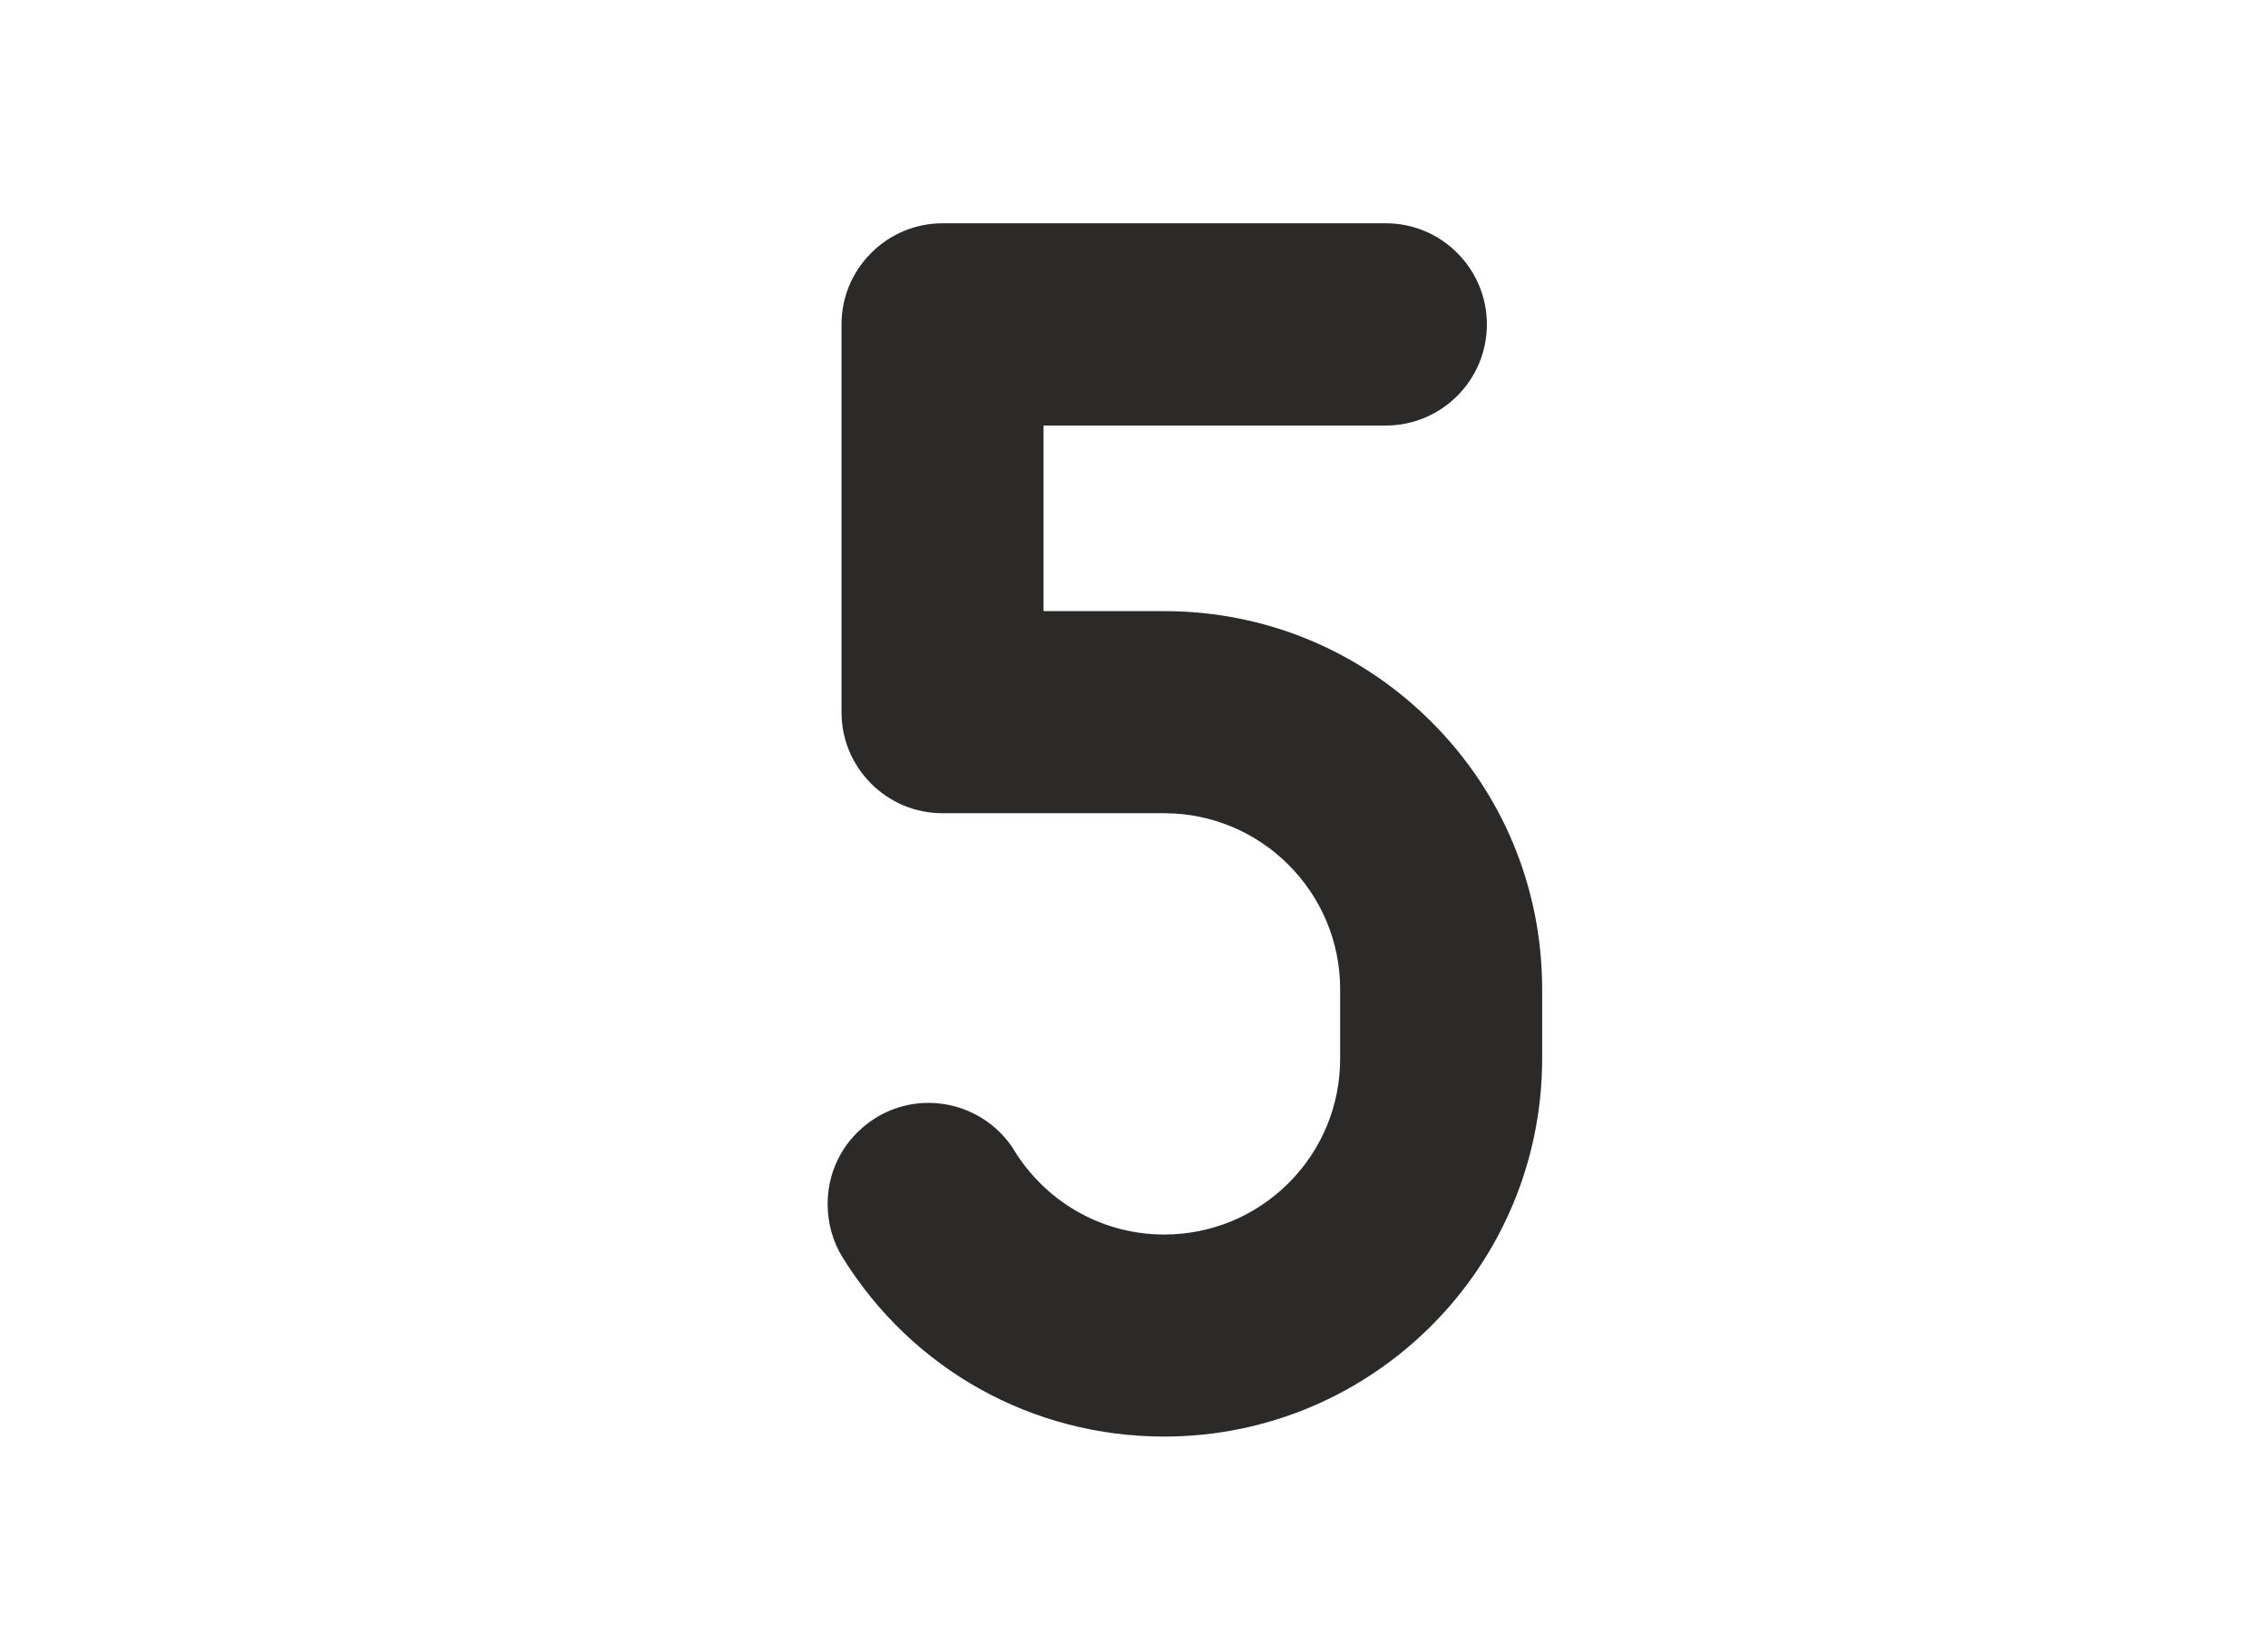
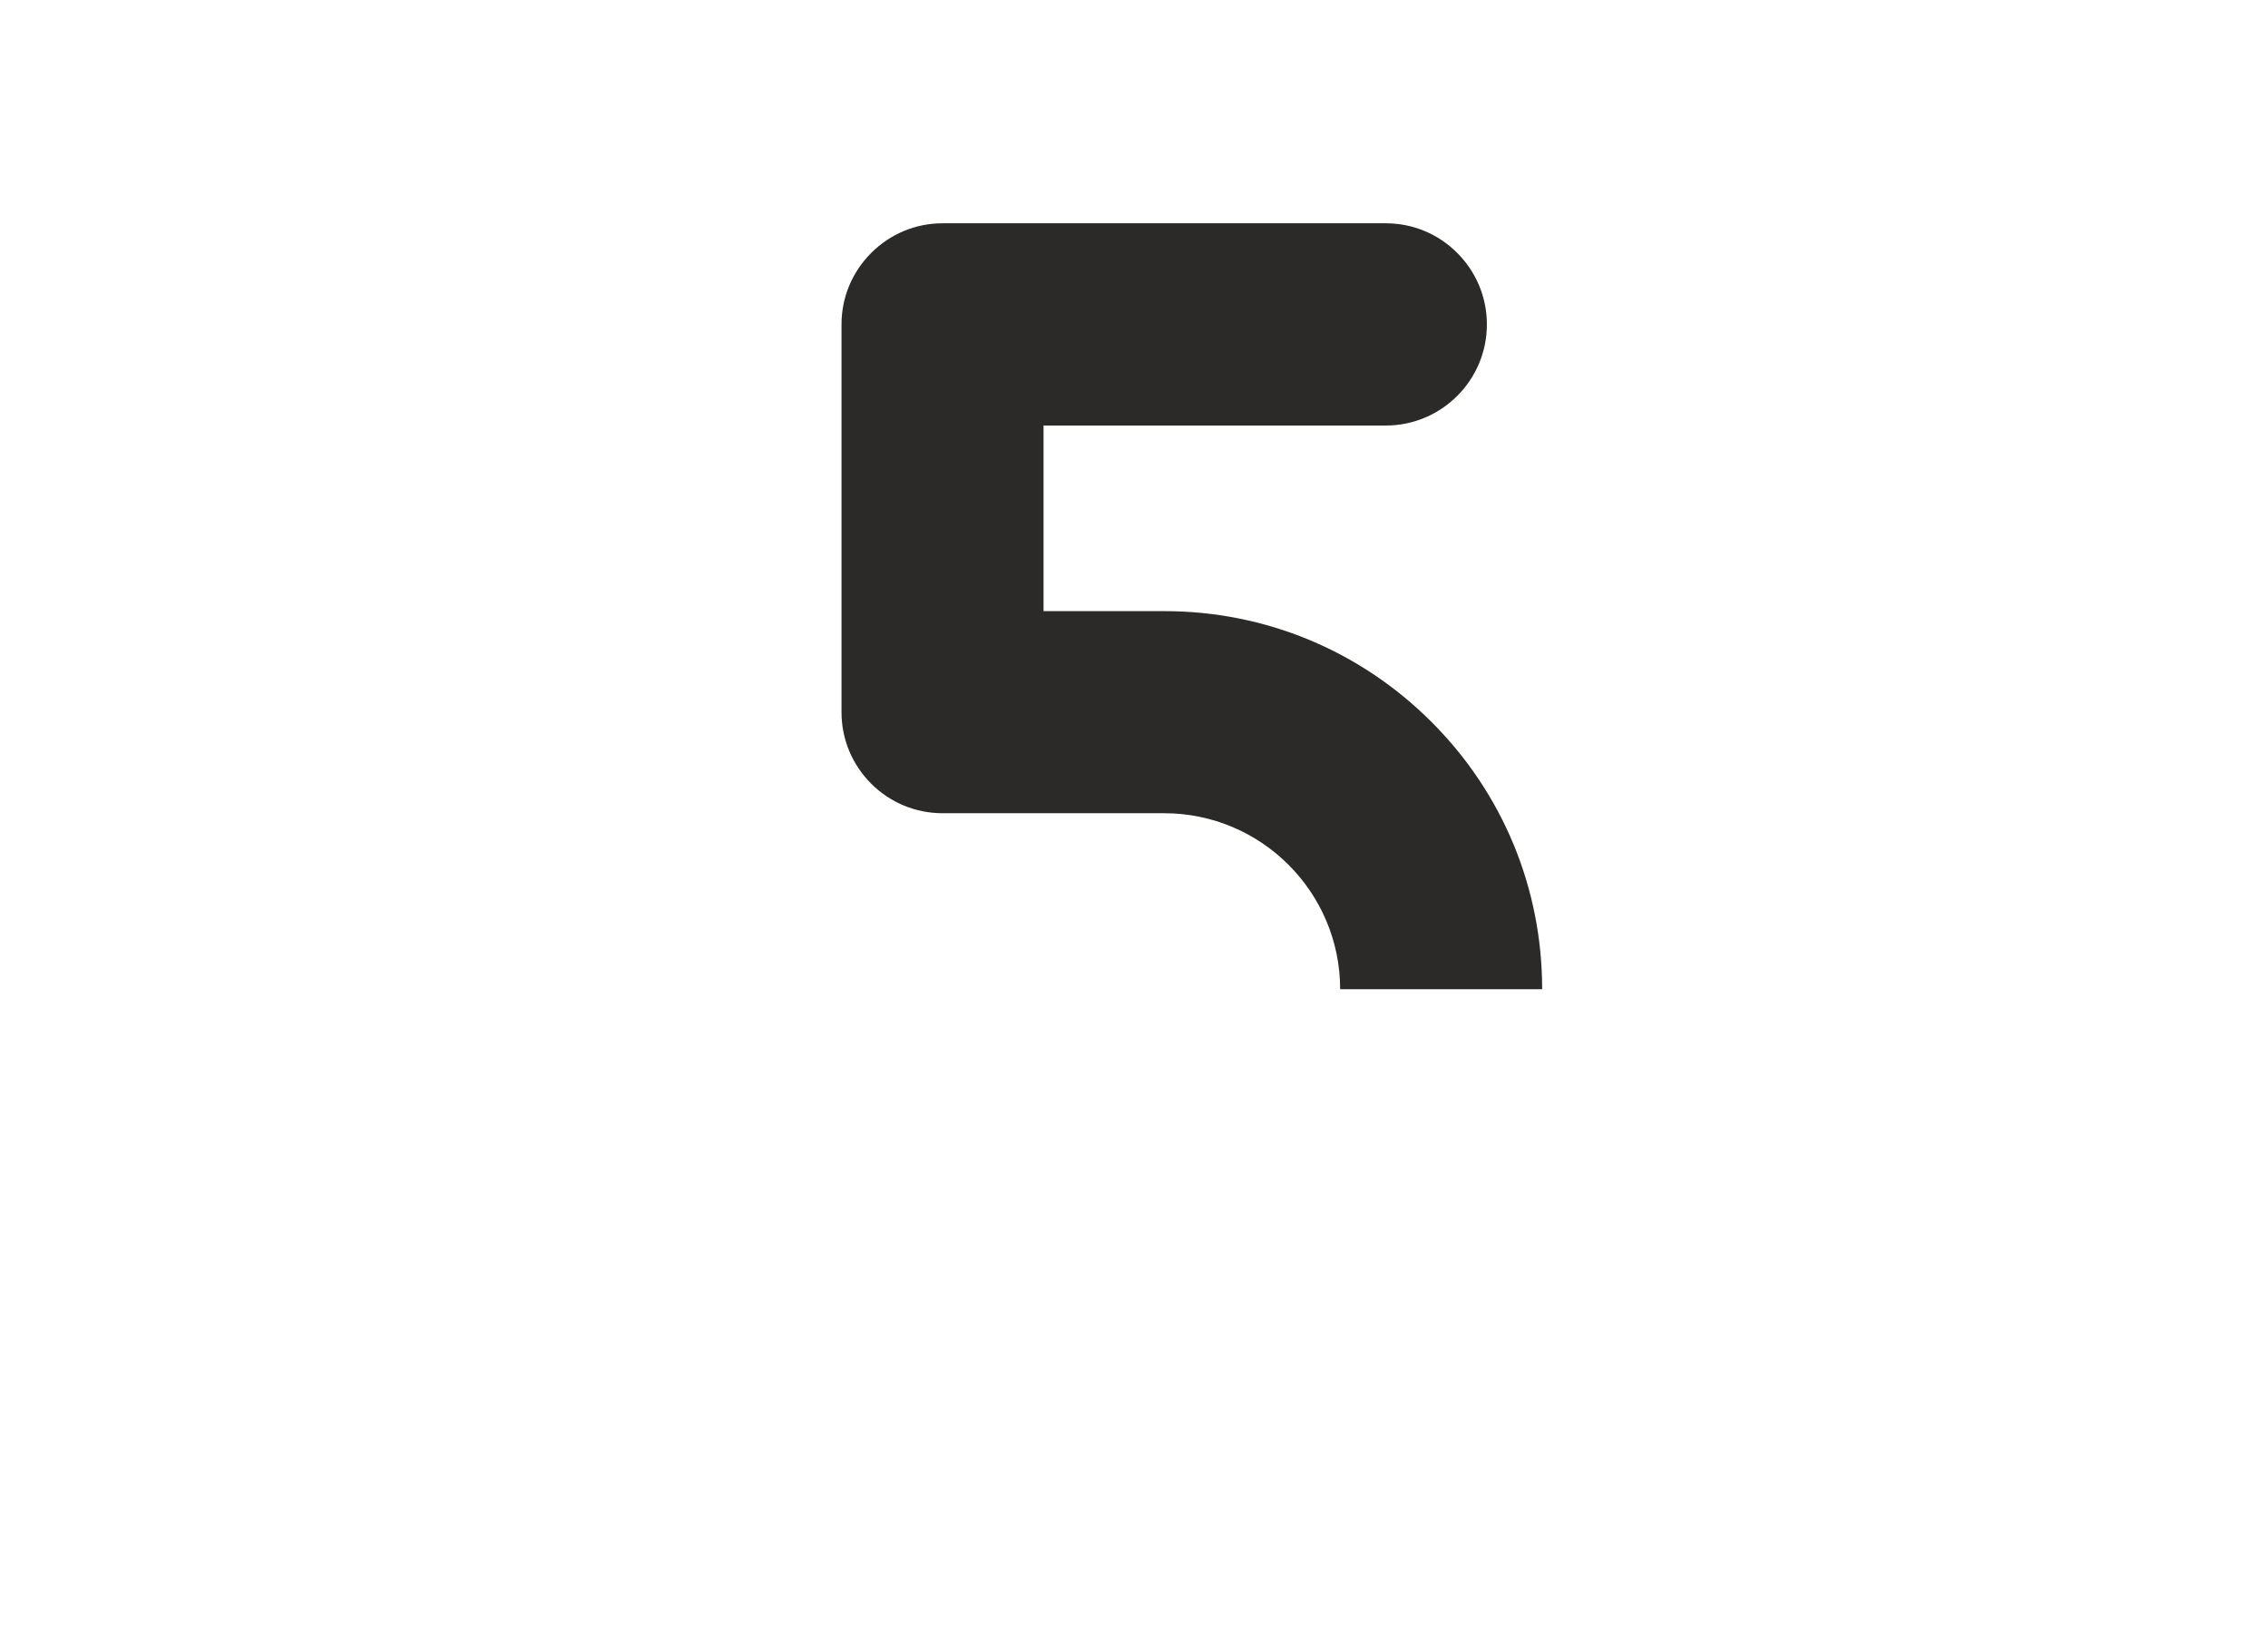
<svg xmlns="http://www.w3.org/2000/svg" xml:space="preserve" width="100%" height="100%" version="1.1" style="shape-rendering:geometricPrecision; text-rendering:geometricPrecision; image-rendering:optimizeQuality; fill-rule:evenodd; clip-rule:evenodd" viewBox="0 0 430000 310000">
  <defs>
    <style type="text/css">
   
    .fil0 {fill:#2B2A29;fill-rule:nonzero}
   
  </style>
  </defs>
  <g id="Layer_x0020_1">
-     <path class="fil0" d="M292383.7 187523.8c0,-19142.5 -7448.7,-37152.4 -20982.1,-50669.3 -13535.8,-13533.4 -31525.2,-21004.4 -50682.9,-21004.4l-22869.3 0 0 -35184.4 64898.3 0c10557.7,0 19155.6,-8591.5 19155.6,-19159.8 0,-5128.8 -1998.4,-9922.8 -5617.8,-13552.6 -3606.3,-3615.4 -8430.3,-5624.9 -13537.8,-5624.9l-84042.8 0c-5107.5,0 -9916.8,2009.5 -13535.8,5624.9 -3621.6,3629.8 -5624.1,8423.8 -5624.1,13552.6l0 73505.3c0,5111 2002.5,9913.8 5624.1,13546 3619,3610.7 8428.3,5604.3 13535.8,5604.3l42013.8 0c18417.8,0 33364.6,14979.2 33364.6,33362.3l0 13139.5c0,8919.5 -3456.1,17281.8 -9766.5,23602.3 -6295,6277.9 -14682.8,9759.8 -23598.1,9759.8 -11303.9,0 -21752.2,-5677.1 -28010.9,-15274.3 -3387.6,-5968.7 -9781.4,-9679 -16633.8,-9679 -5126.7,0 -9920.8,1998.4 -13544.7,5617.8 -3631.7,3606.7 -5613,8417.8 -5613,13529.6 0,3653.5 979.7,7187.4 2841.1,10154.7 13190.3,21269.8 35986.5,33954.2 60961.3,33954.2 39546.1,0 71665,-32144.9 71665,-71665.1l0 -13139.5z" />
+     <path class="fil0" d="M292383.7 187523.8c0,-19142.5 -7448.7,-37152.4 -20982.1,-50669.3 -13535.8,-13533.4 -31525.2,-21004.4 -50682.9,-21004.4l-22869.3 0 0 -35184.4 64898.3 0c10557.7,0 19155.6,-8591.5 19155.6,-19159.8 0,-5128.8 -1998.4,-9922.8 -5617.8,-13552.6 -3606.3,-3615.4 -8430.3,-5624.9 -13537.8,-5624.9l-84042.8 0c-5107.5,0 -9916.8,2009.5 -13535.8,5624.9 -3621.6,3629.8 -5624.1,8423.8 -5624.1,13552.6l0 73505.3c0,5111 2002.5,9913.8 5624.1,13546 3619,3610.7 8428.3,5604.3 13535.8,5604.3l42013.8 0c18417.8,0 33364.6,14979.2 33364.6,33362.3l0 13139.5l0 -13139.5z" />
  </g>
</svg>